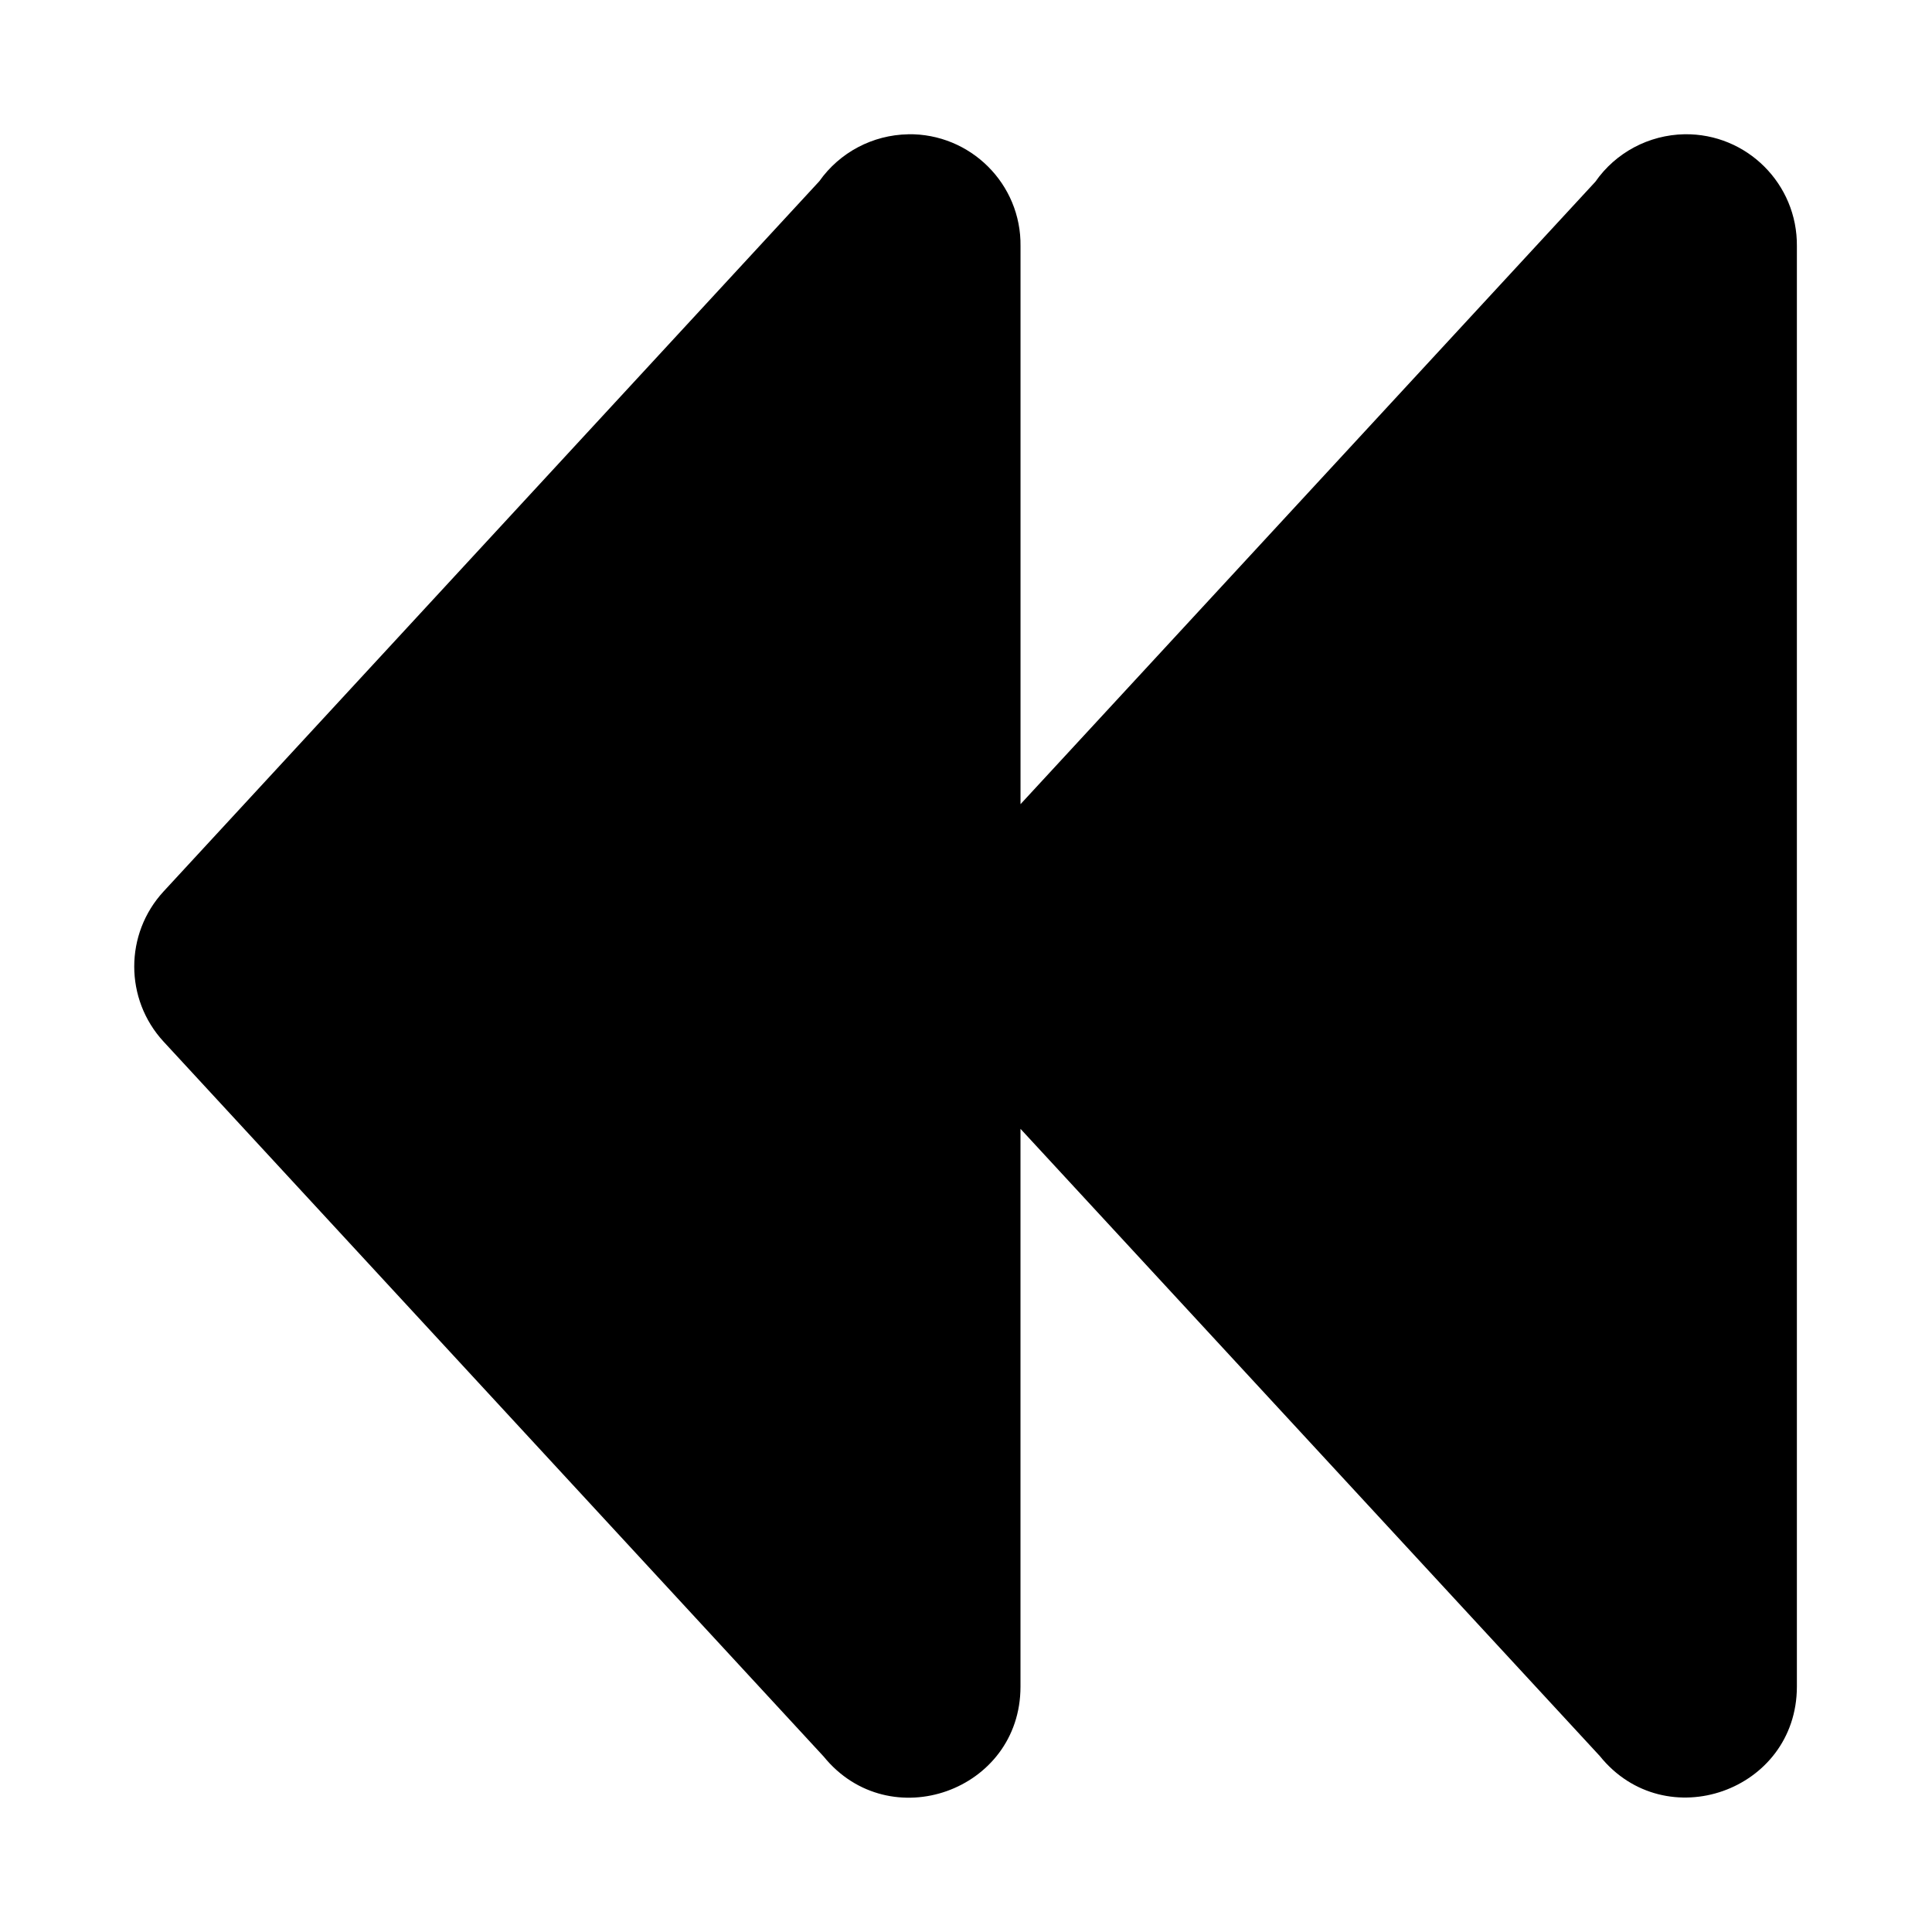
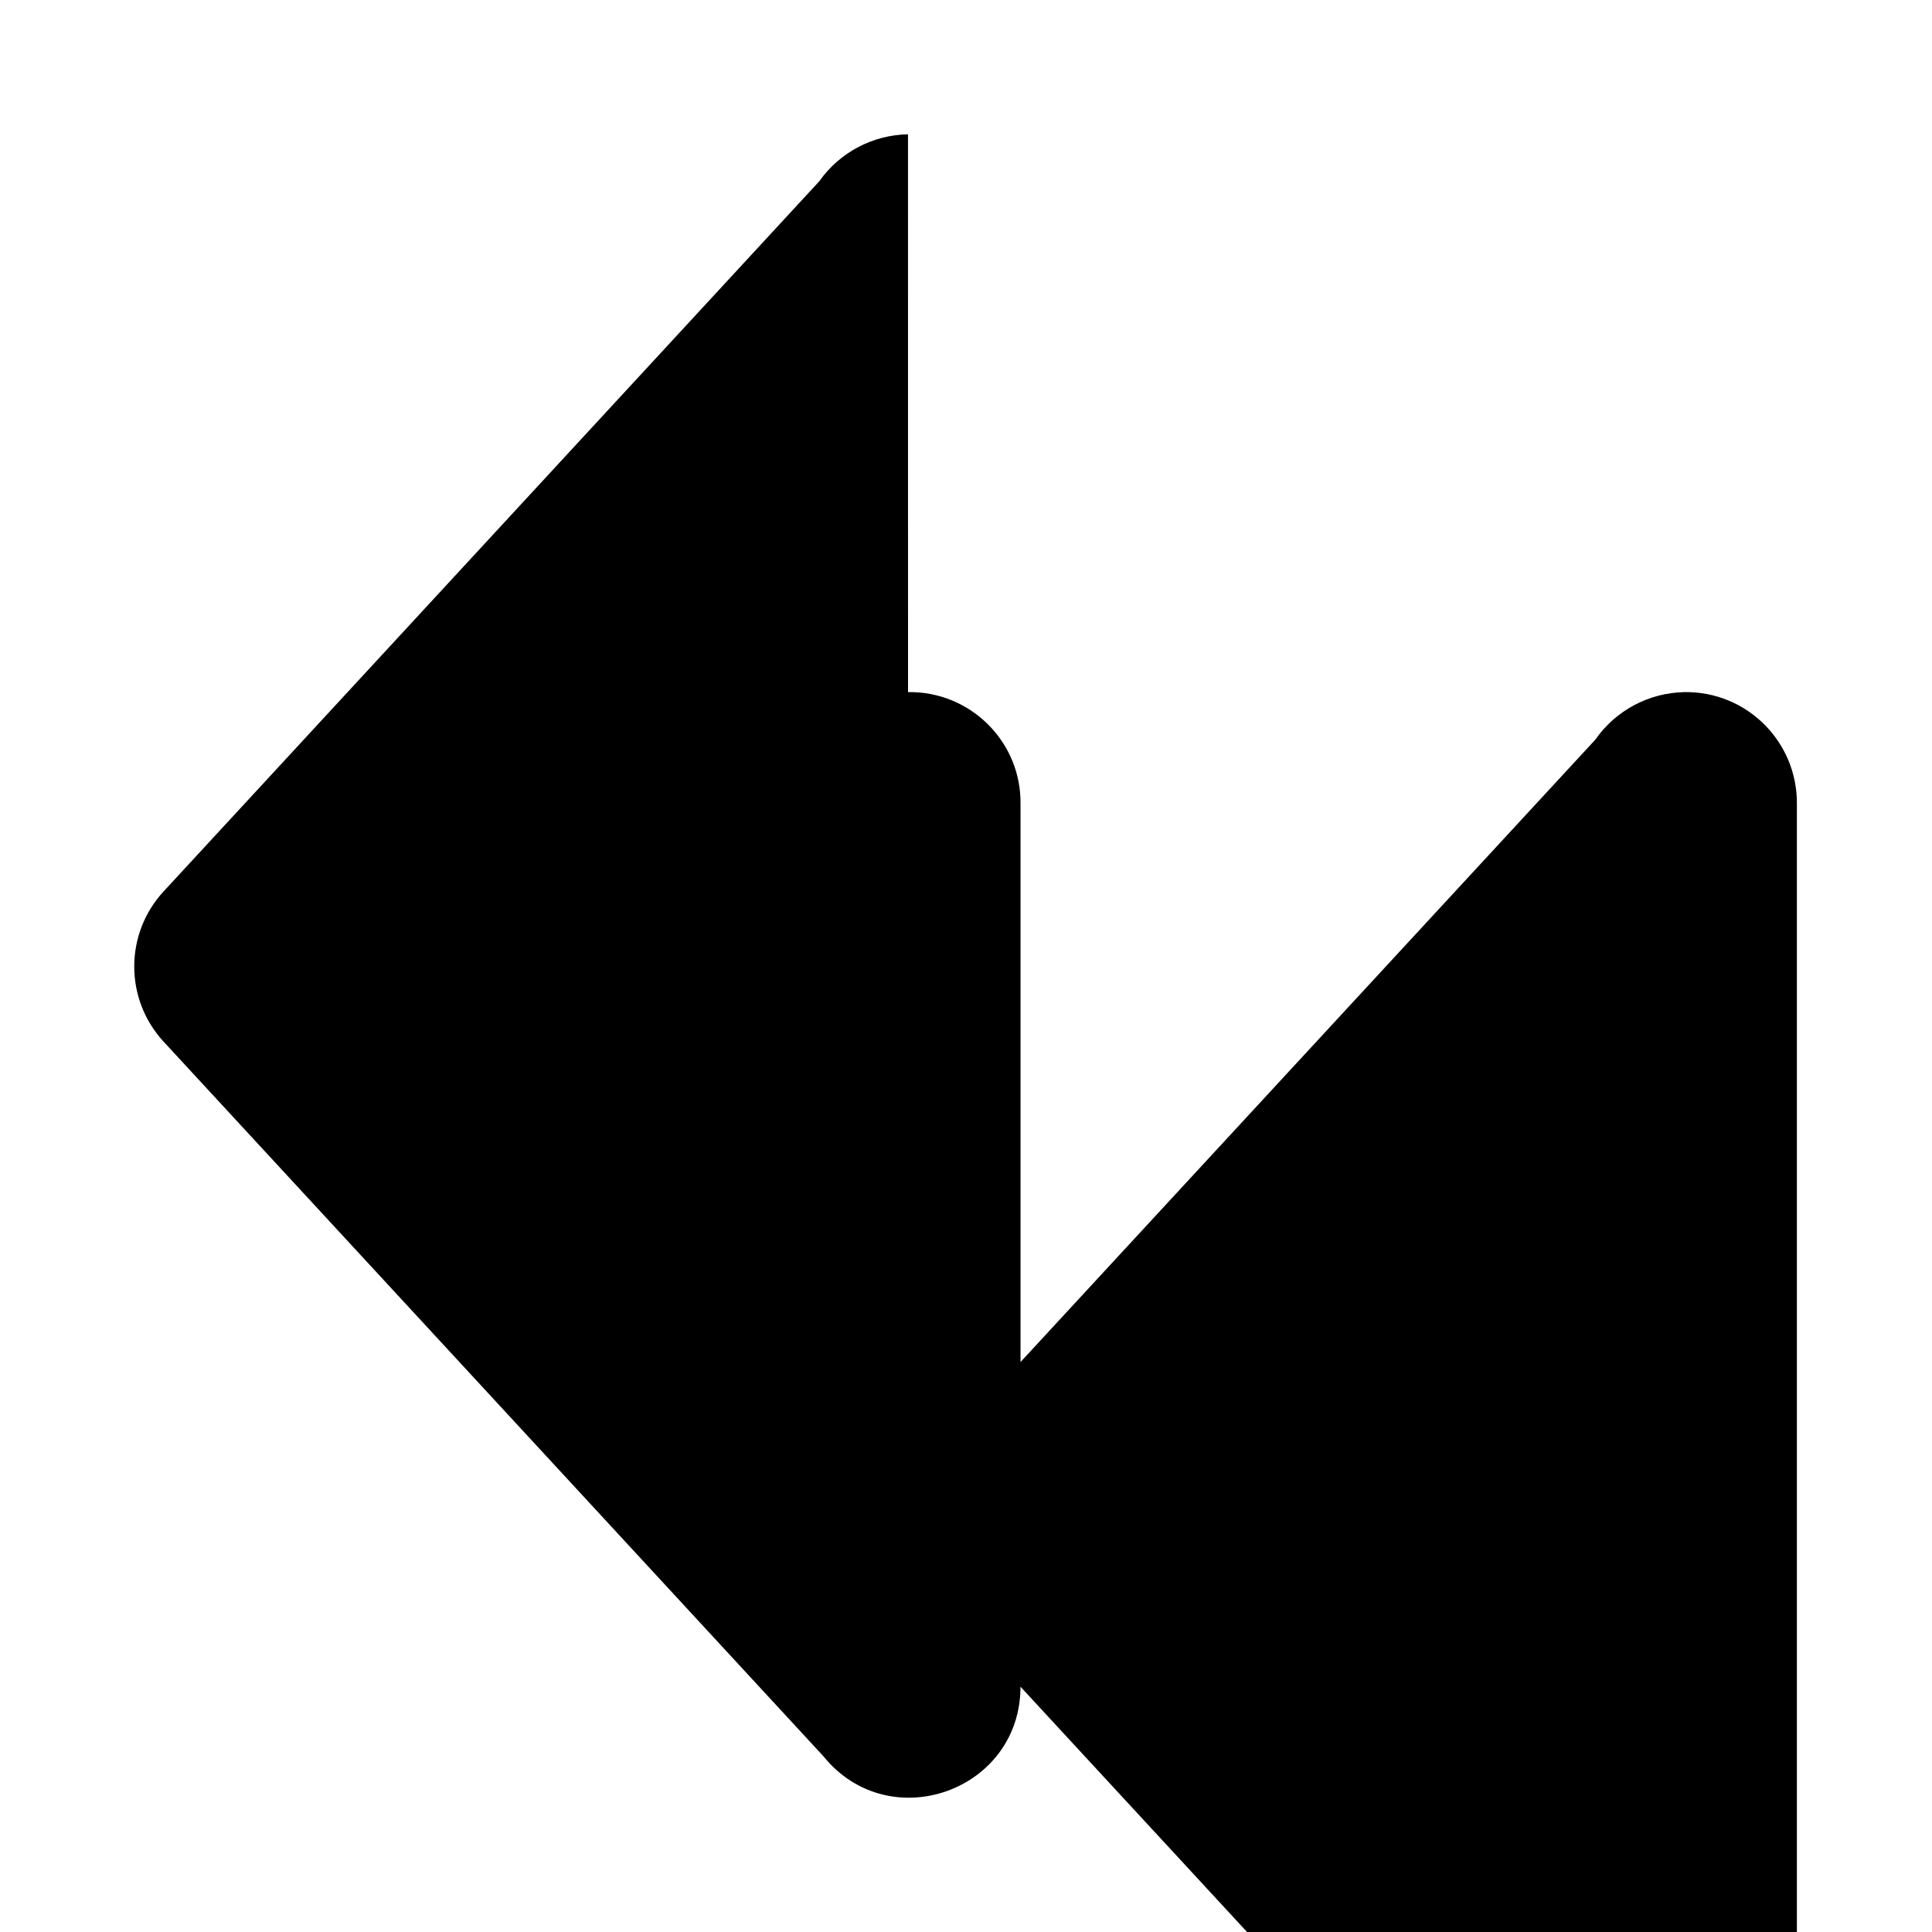
<svg xmlns="http://www.w3.org/2000/svg" fill="#000000" width="800px" height="800px" version="1.1" viewBox="144 144 512 512">
-   <path d="m384.63 179.59c-9.371 0.18-18.105 4.785-23.508 12.441l-173.79 188.23c-10.344 11.238-10.344 28.523 0 39.762l174.96 189.49c17.434 21.445 52.145 9.121 52.148-18.52v-147.84l153.52 166.21c17.367 21.566 52.195 9.312 52.234-18.375v-381.71c0.18-16.516-13.27-29.941-29.785-29.699-9.441 0.18-18.23 4.836-23.621 12.586l-152.34 164.95v-147.84c0.238-16.527-13.289-29.957-29.812-29.699z" />
+   <path d="m384.63 179.59c-9.371 0.18-18.105 4.785-23.508 12.441l-173.79 188.23c-10.344 11.238-10.344 28.523 0 39.762l174.96 189.49c17.434 21.445 52.145 9.121 52.148-18.52l153.52 166.21c17.367 21.566 52.195 9.312 52.234-18.375v-381.71c0.18-16.516-13.27-29.941-29.785-29.699-9.441 0.18-18.23 4.836-23.621 12.586l-152.34 164.95v-147.84c0.238-16.527-13.289-29.957-29.812-29.699z" />
</svg>